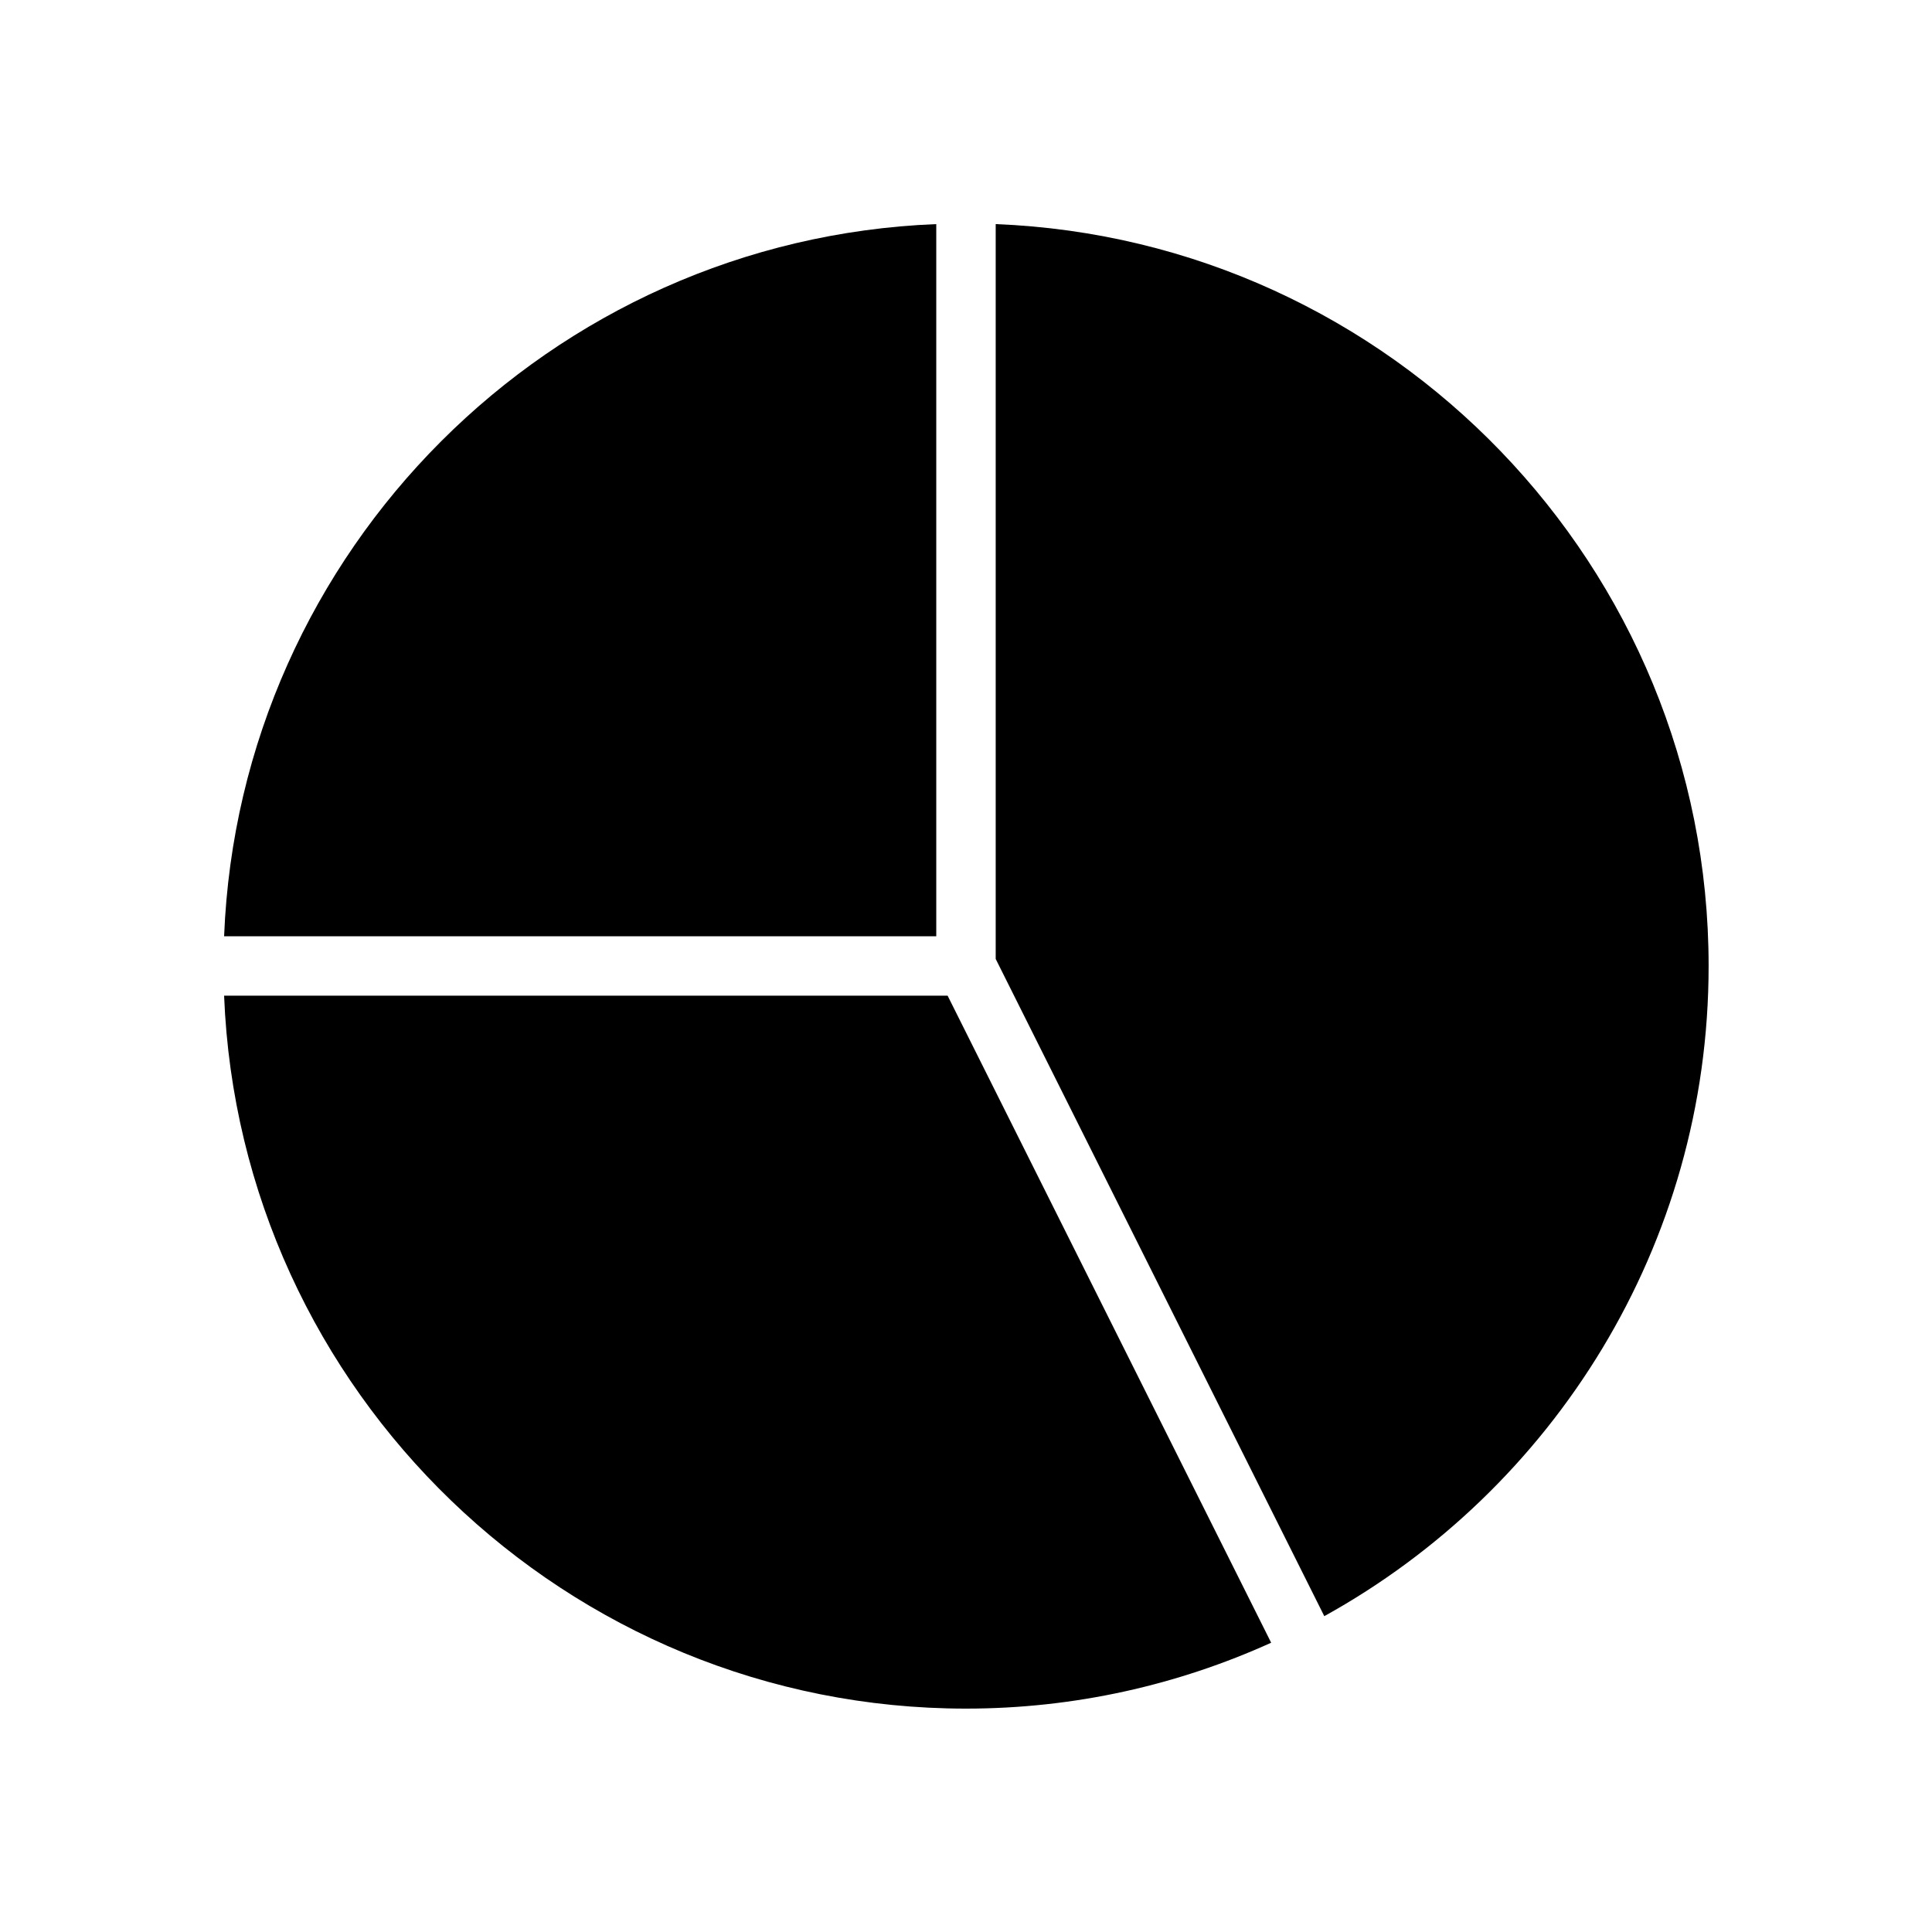
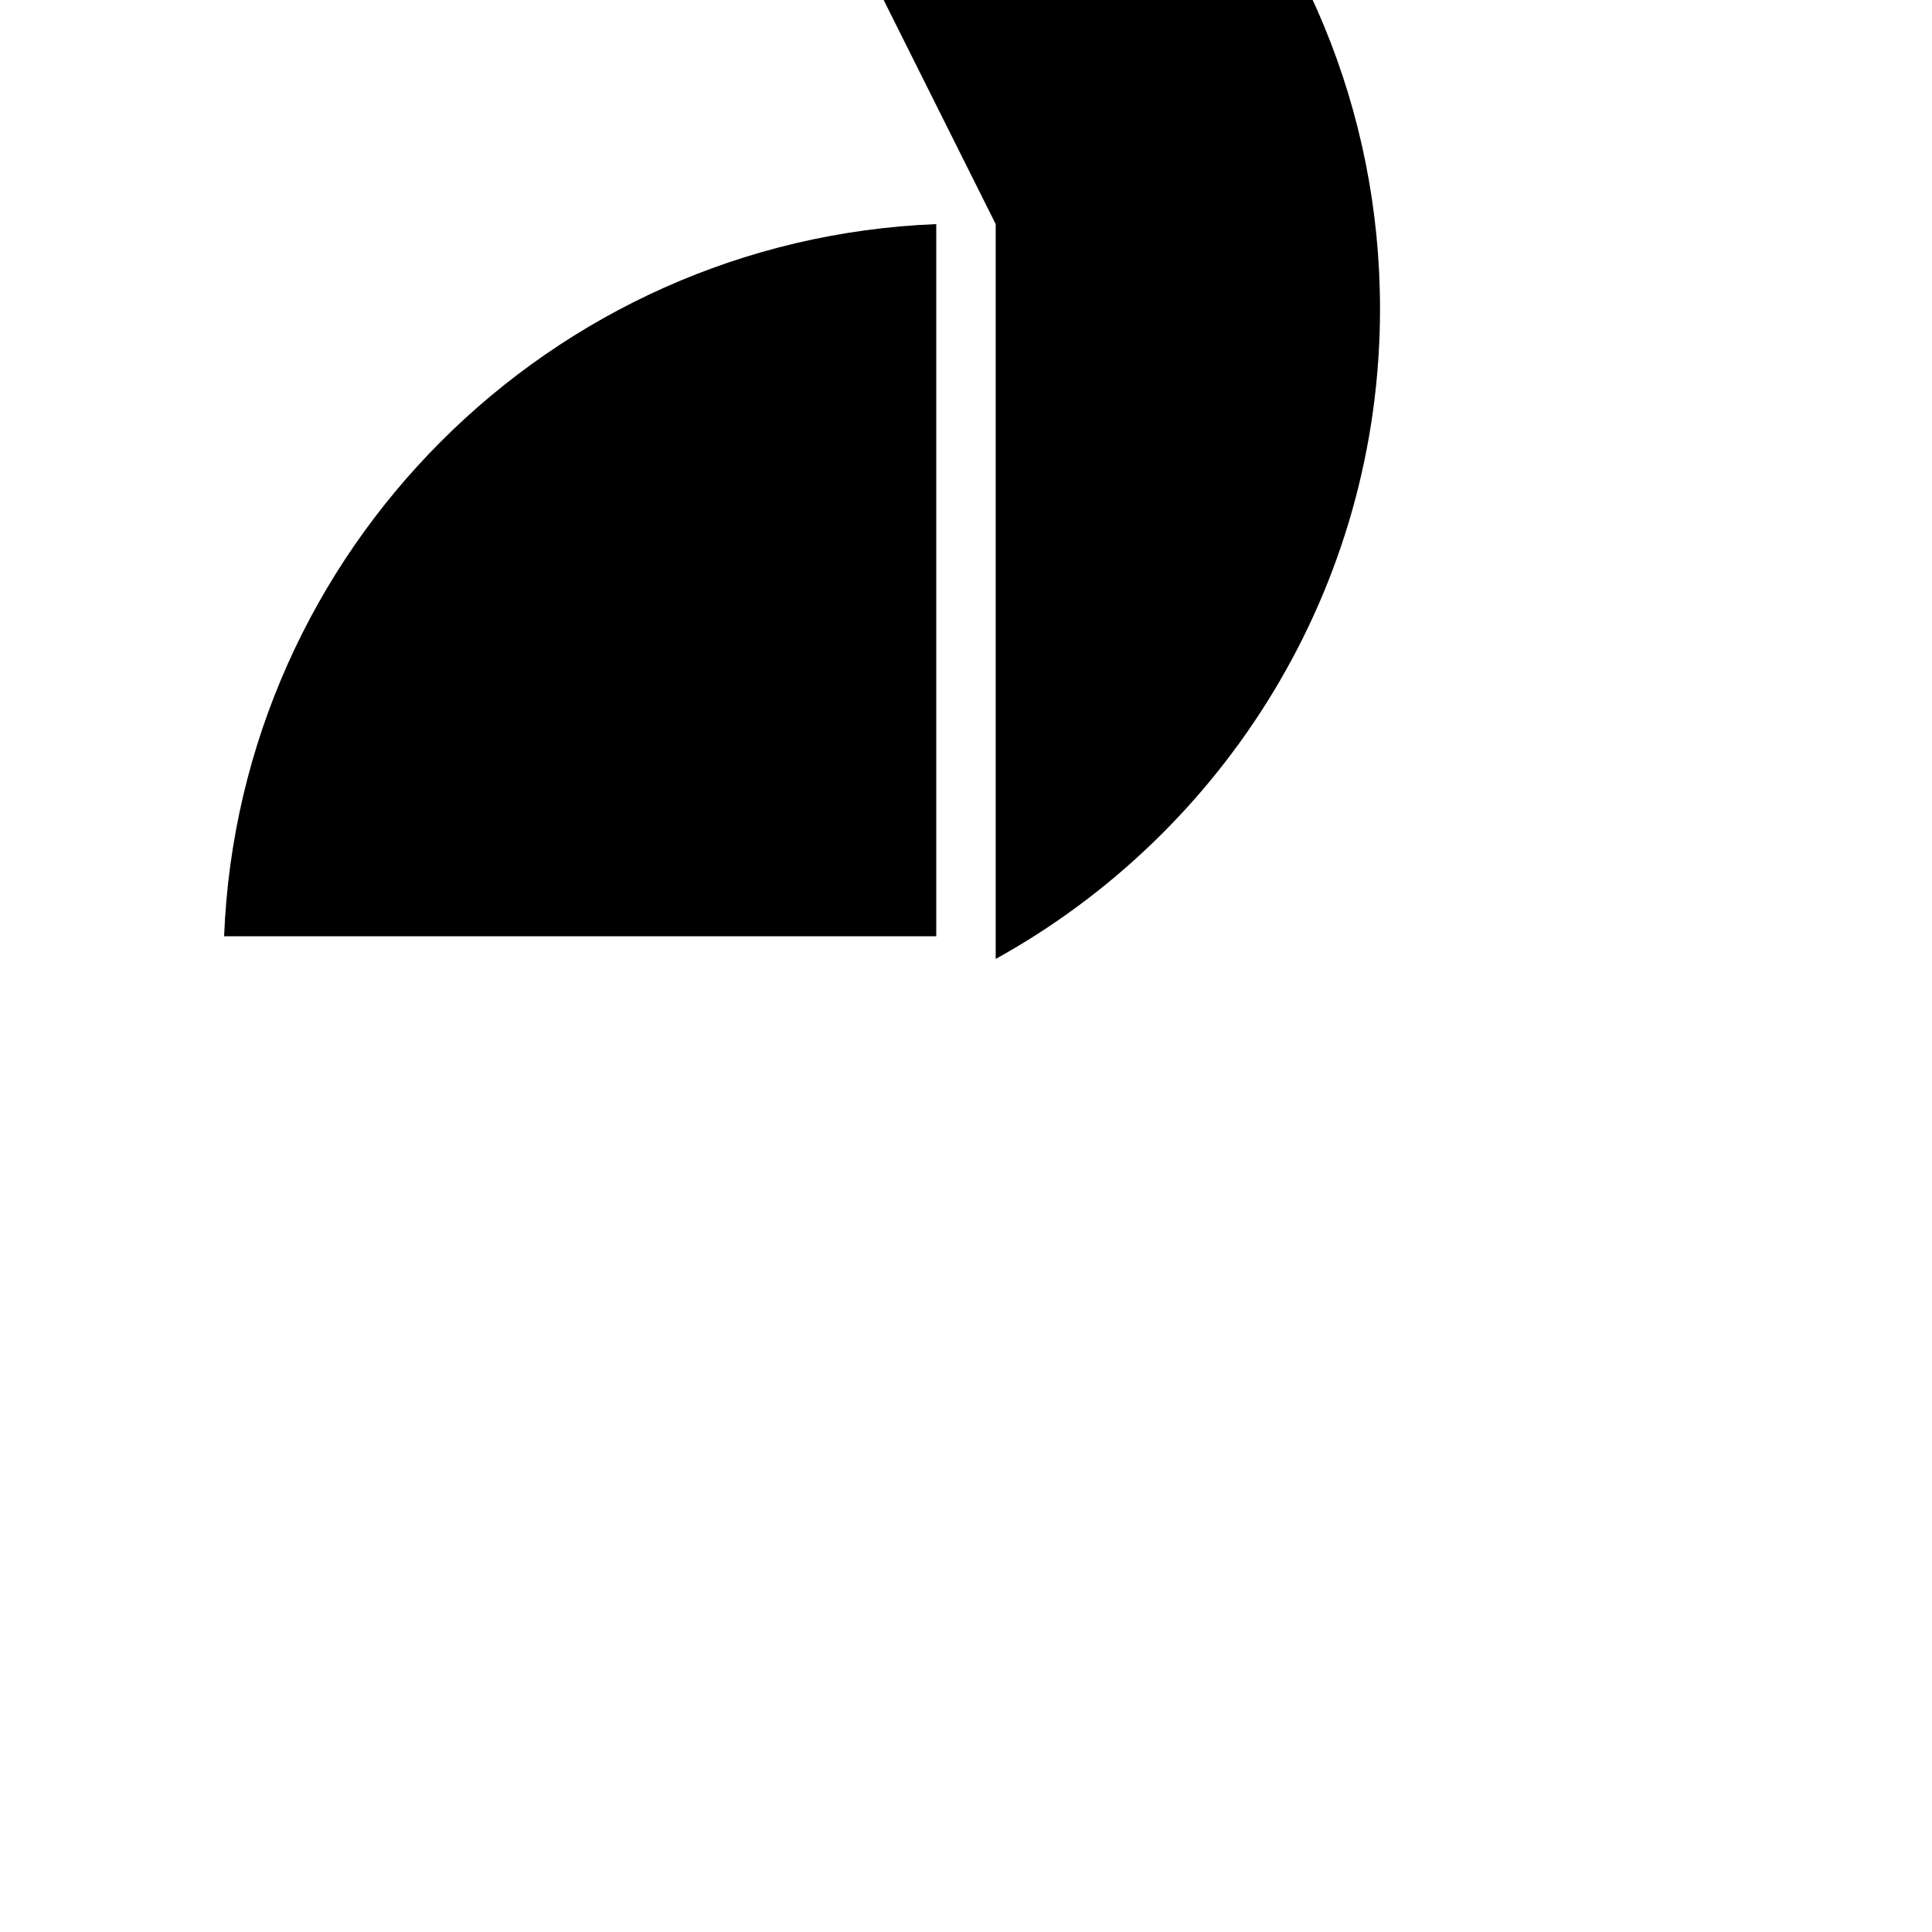
<svg xmlns="http://www.w3.org/2000/svg" fill="#000000" width="800px" height="800px" version="1.1" viewBox="144 144 512 512">
  <g>
-     <path d="m395.13 407.87h-191.74c4.156 104.87 90.727 188.93 196.61 188.93 28.82 0 56.184-6.281 80.871-17.461z" />
    <path d="m392.12 392.12v-188.73c-102.26 4.055-184.68 86.473-188.73 188.73z" />
-     <path d="m407.87 203.39v194.74l87.082 174.17c60.668-33.559 101.85-98.203 101.85-172.3 0-105.88-84.059-192.45-188.93-196.61z" />
+     <path d="m407.87 203.39v194.74c60.668-33.559 101.85-98.203 101.85-172.3 0-105.88-84.059-192.45-188.93-196.61z" />
  </g>
</svg>